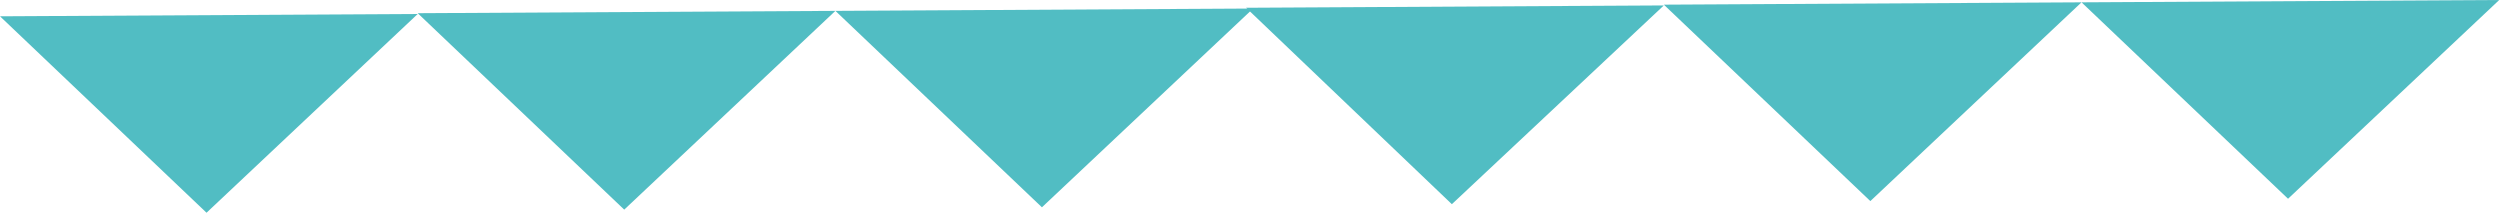
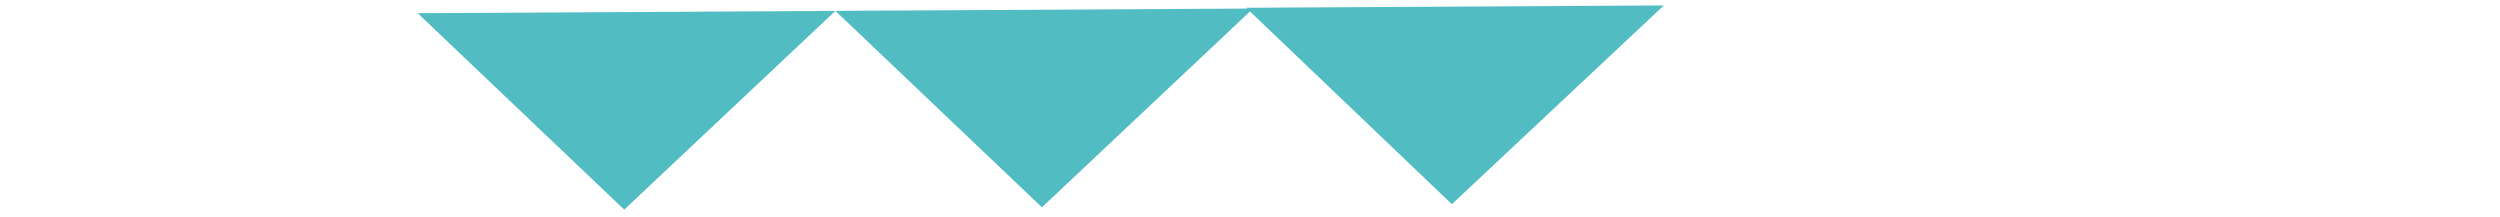
<svg xmlns="http://www.w3.org/2000/svg" width="322" height="28" viewBox="0 0 322 28" fill="none">
  <path d="M160.5 1C162.5 1 214.3 0.7 214.3 0.7L187 26.3L160.5 1Z" fill="#51BDC3" />
-   <path d="M214.3 0.6C216.3 0.6 268.1 0.3 268.1 0.3L240.9 25.9L214.3 0.6Z" fill="#51BDC3" />
-   <path d="M268.1 0.3C270.1 0.3 321.9 0 321.9 0L294.7 25.6L268.1 0.3Z" fill="#51BDC3" />
-   <path d="M0 2.1C2 2.1 53.8 1.8 53.8 1.8L26.6 27.4L0 2.1Z" fill="#51BDC3" />
+   <path d="M268.1 0.3C270.1 0.3 321.9 0 321.9 0L268.1 0.3Z" fill="#51BDC3" />
  <path d="M53.8 1.7C55.8 1.7 107.6 1.4 107.6 1.4L80.4 27L53.8 1.7Z" fill="#51BDC3" />
  <path d="M107.6 1.4C109.6 1.4 161.4 1.1 161.4 1.1L134.2 26.7L107.6 1.4Z" fill="#51BDC3" />
</svg>